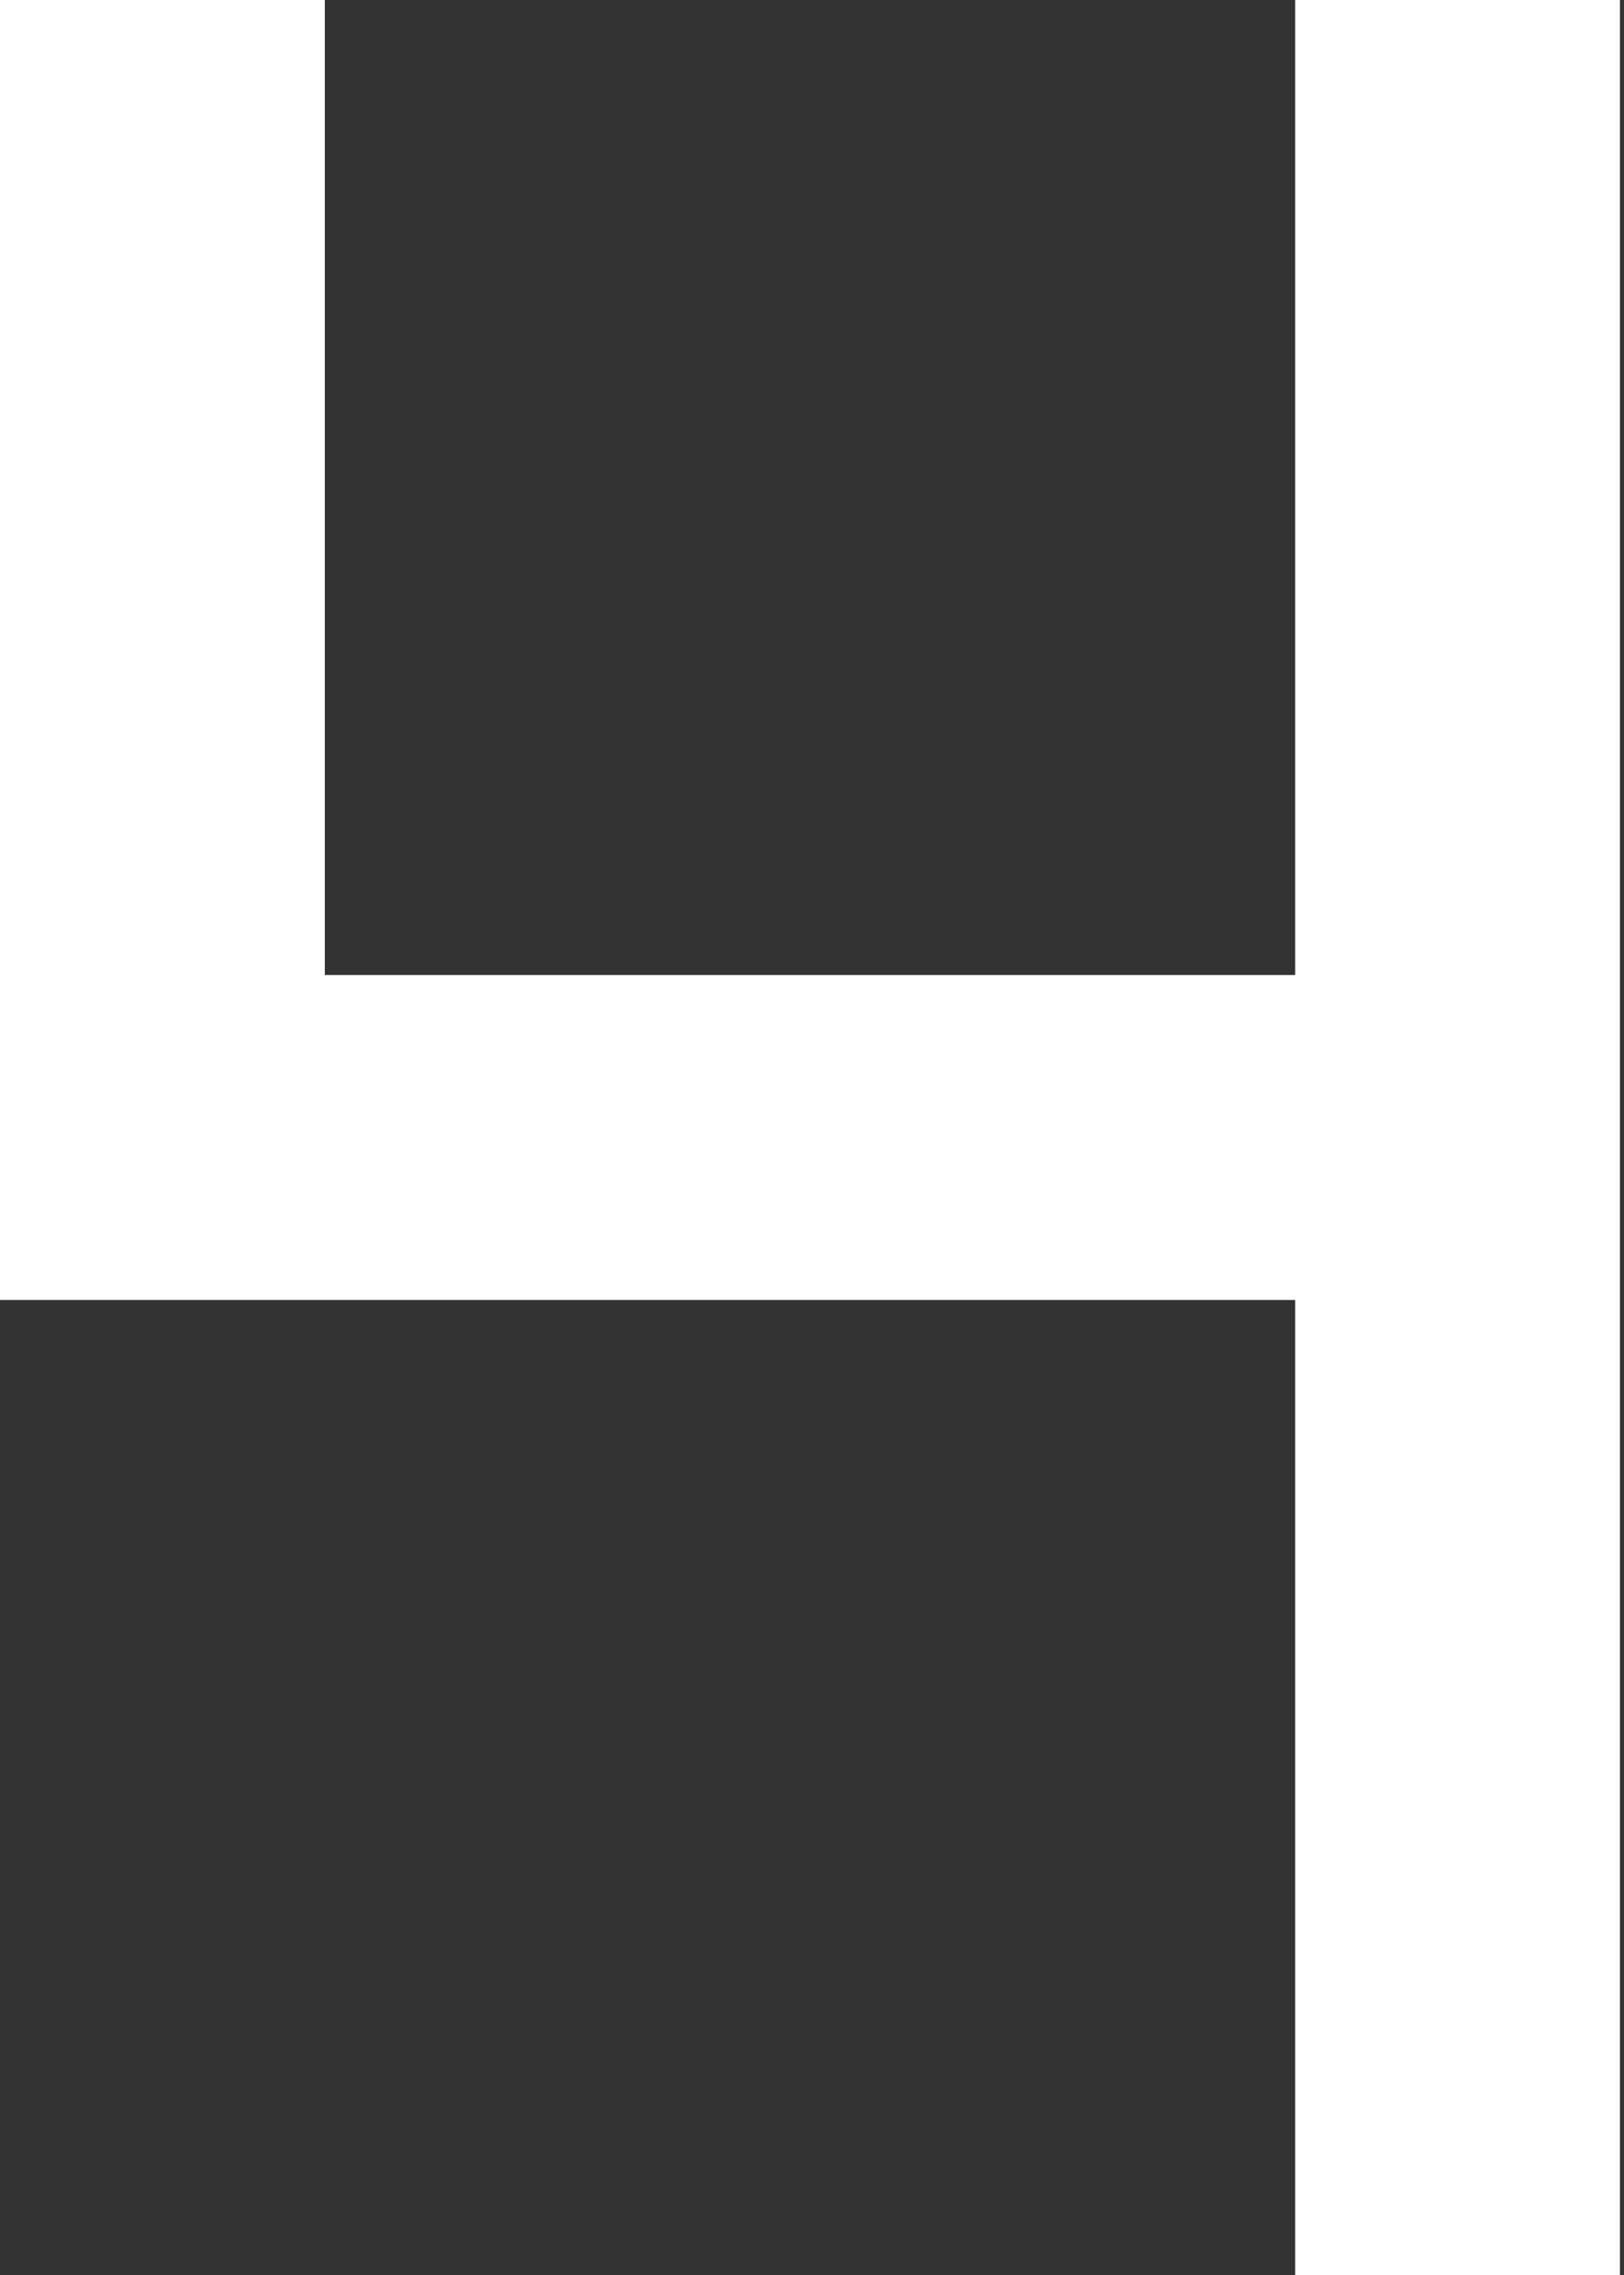
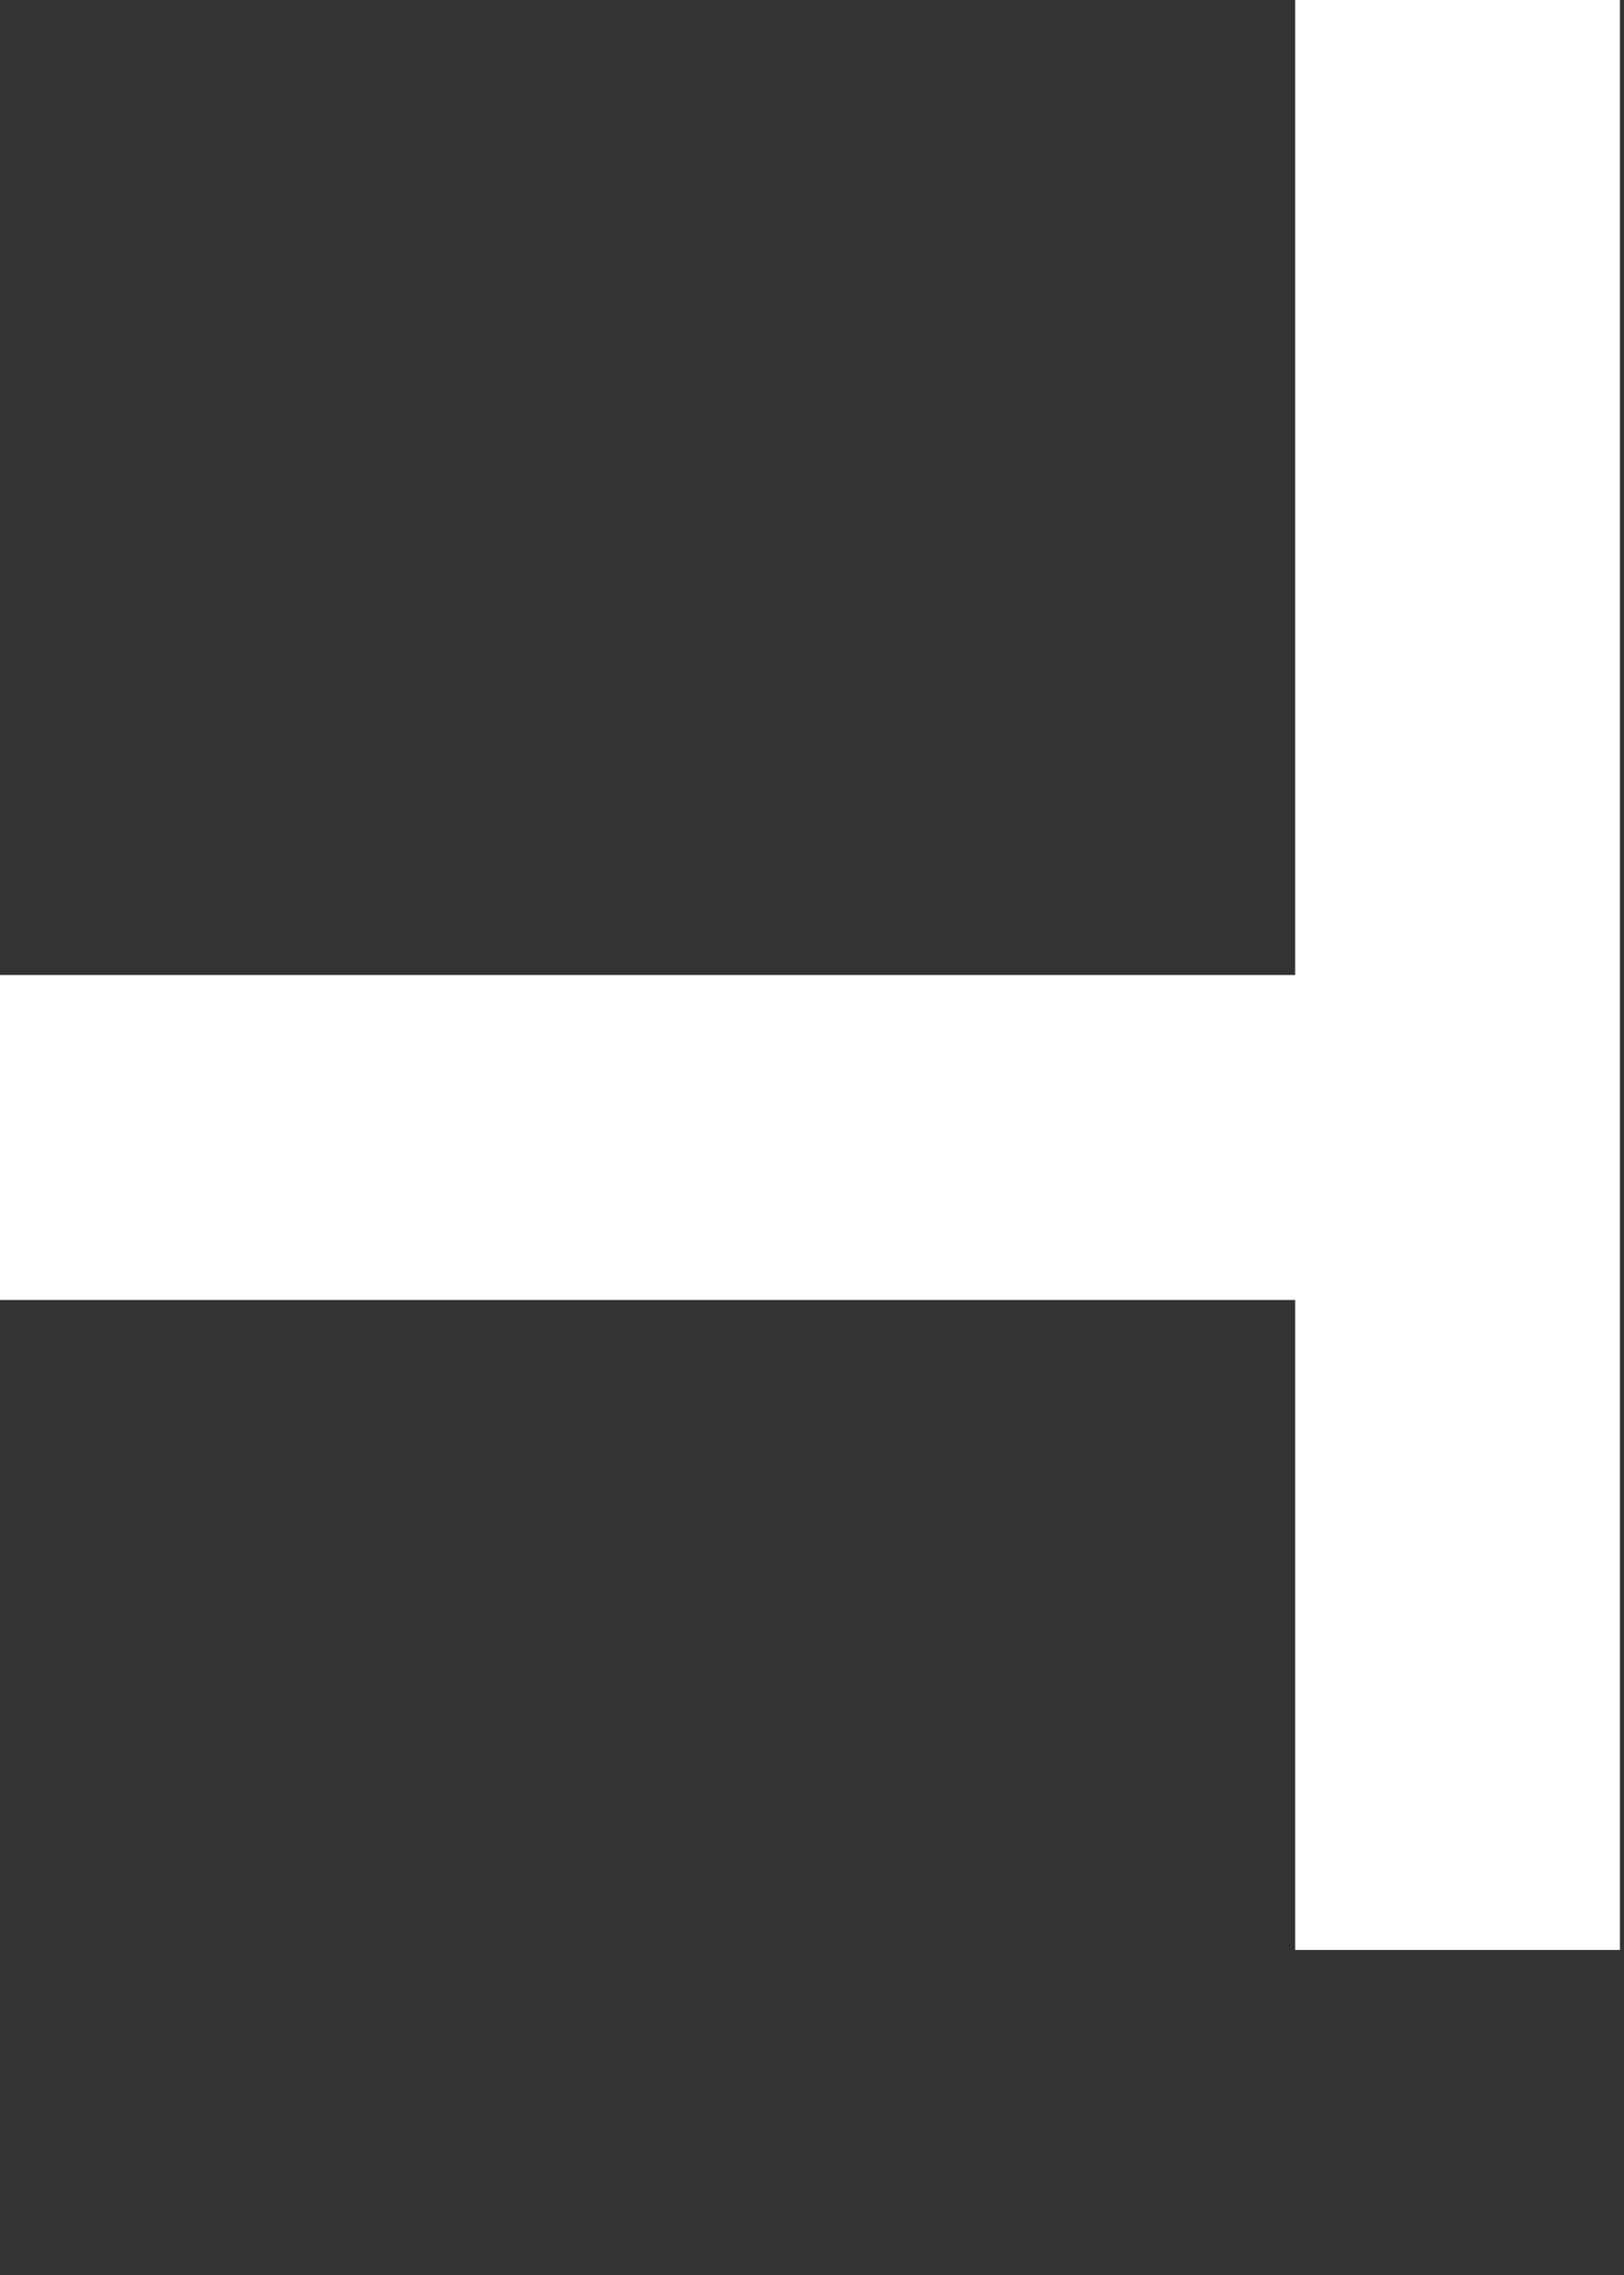
<svg xmlns="http://www.w3.org/2000/svg" height="28.0px" width="20.0px">
  <rect width="100%" height="100%" fill="#333333" stroke="none" />
  <g transform="matrix(1.0, 0.0, 0.0, 1.0, -0.05, 0.0)">
-     <path d="M16.0 4.0 L16.0 0.0 20.0 0.0 20.0 4.0 20.0 16.0 20.05 16.0 20.0 16.0 20.0 24.0 16.0 24.0 16.0 16.0 4.05 16.0 0.05 16.0 0.05 22.55 0.05 12.0 16.0 12.0 16.0 4.0 M4.05 0.0 L4.05 12.0 0.05 12.0 0.05 0.0 4.05 0.0" fill="#ffffff" fill-rule="evenodd" stroke="none" />
-     <path d="M16.0 24.0 L20.0 24.0 20.0 28.0 16.0 28.0 16.0 24.0" fill="#ffffff" fill-rule="evenodd" stroke="none" />
+     <path d="M16.0 4.0 L16.0 0.0 20.0 0.0 20.0 4.0 20.0 16.0 20.05 16.0 20.0 16.0 20.0 24.0 16.0 24.0 16.0 16.0 4.05 16.0 0.05 16.0 0.05 22.55 0.05 12.0 16.0 12.0 16.0 4.0 M4.05 0.0 " fill="#ffffff" fill-rule="evenodd" stroke="none" />
  </g>
</svg>